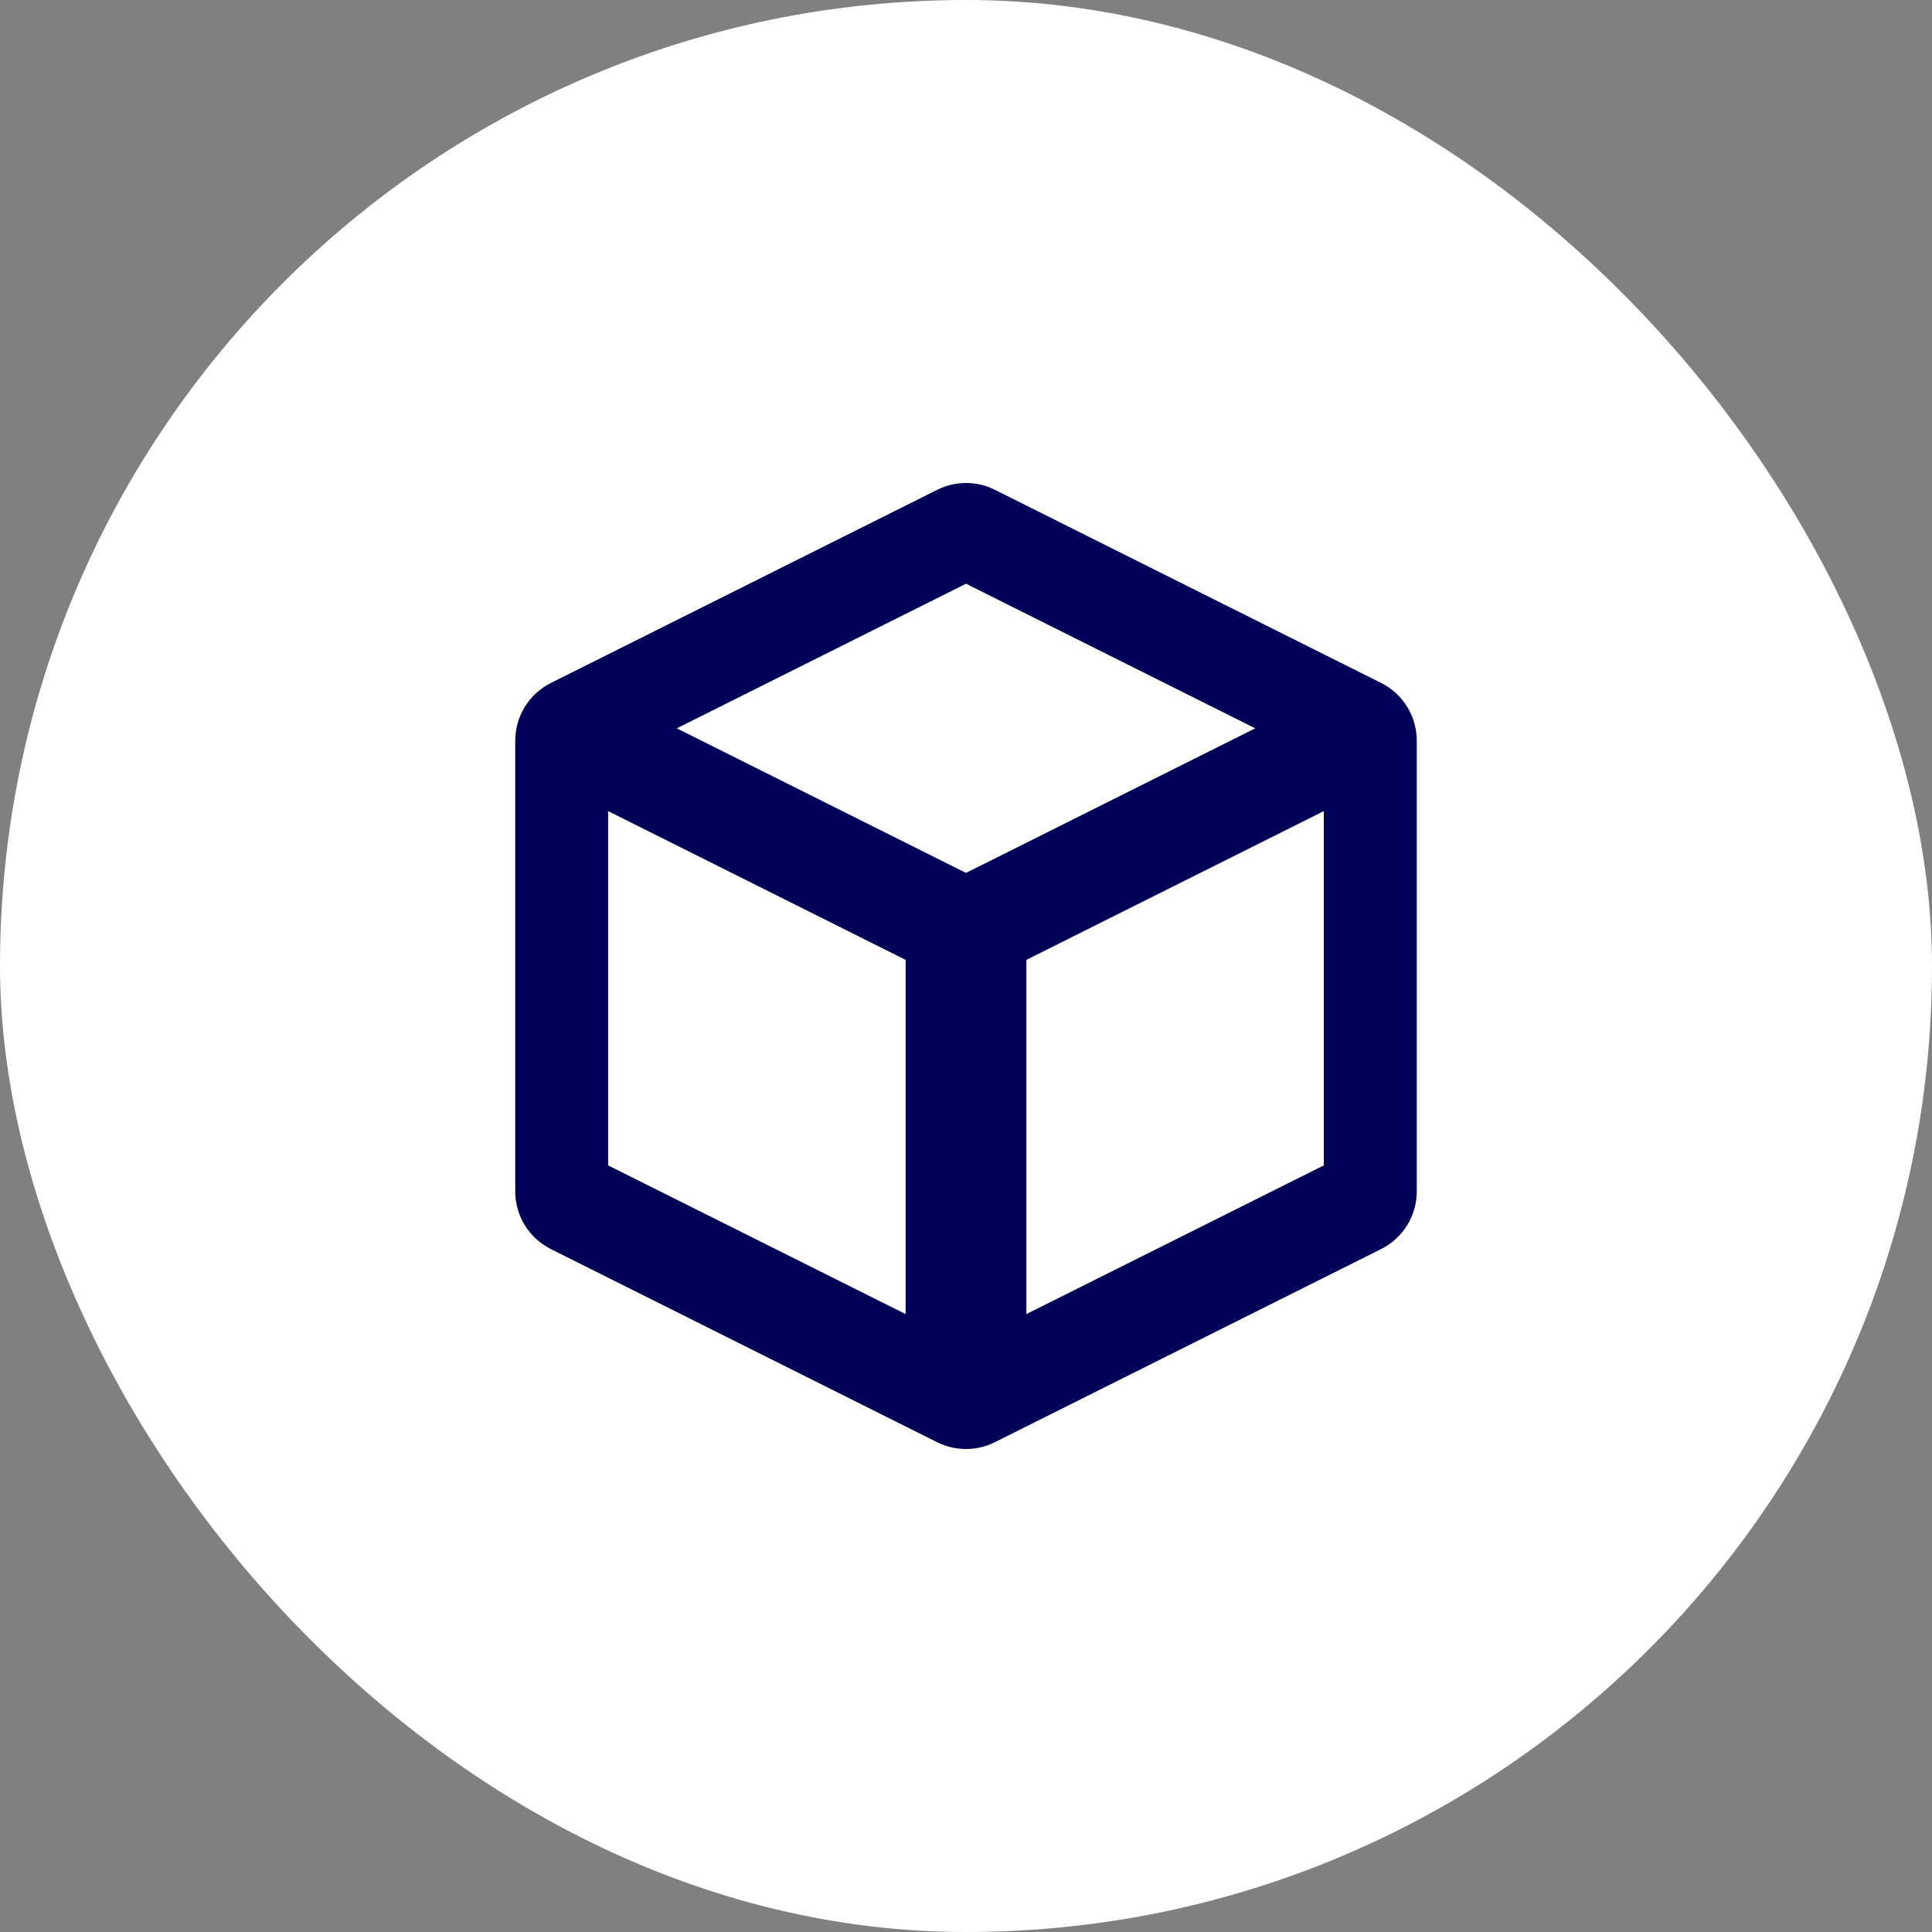
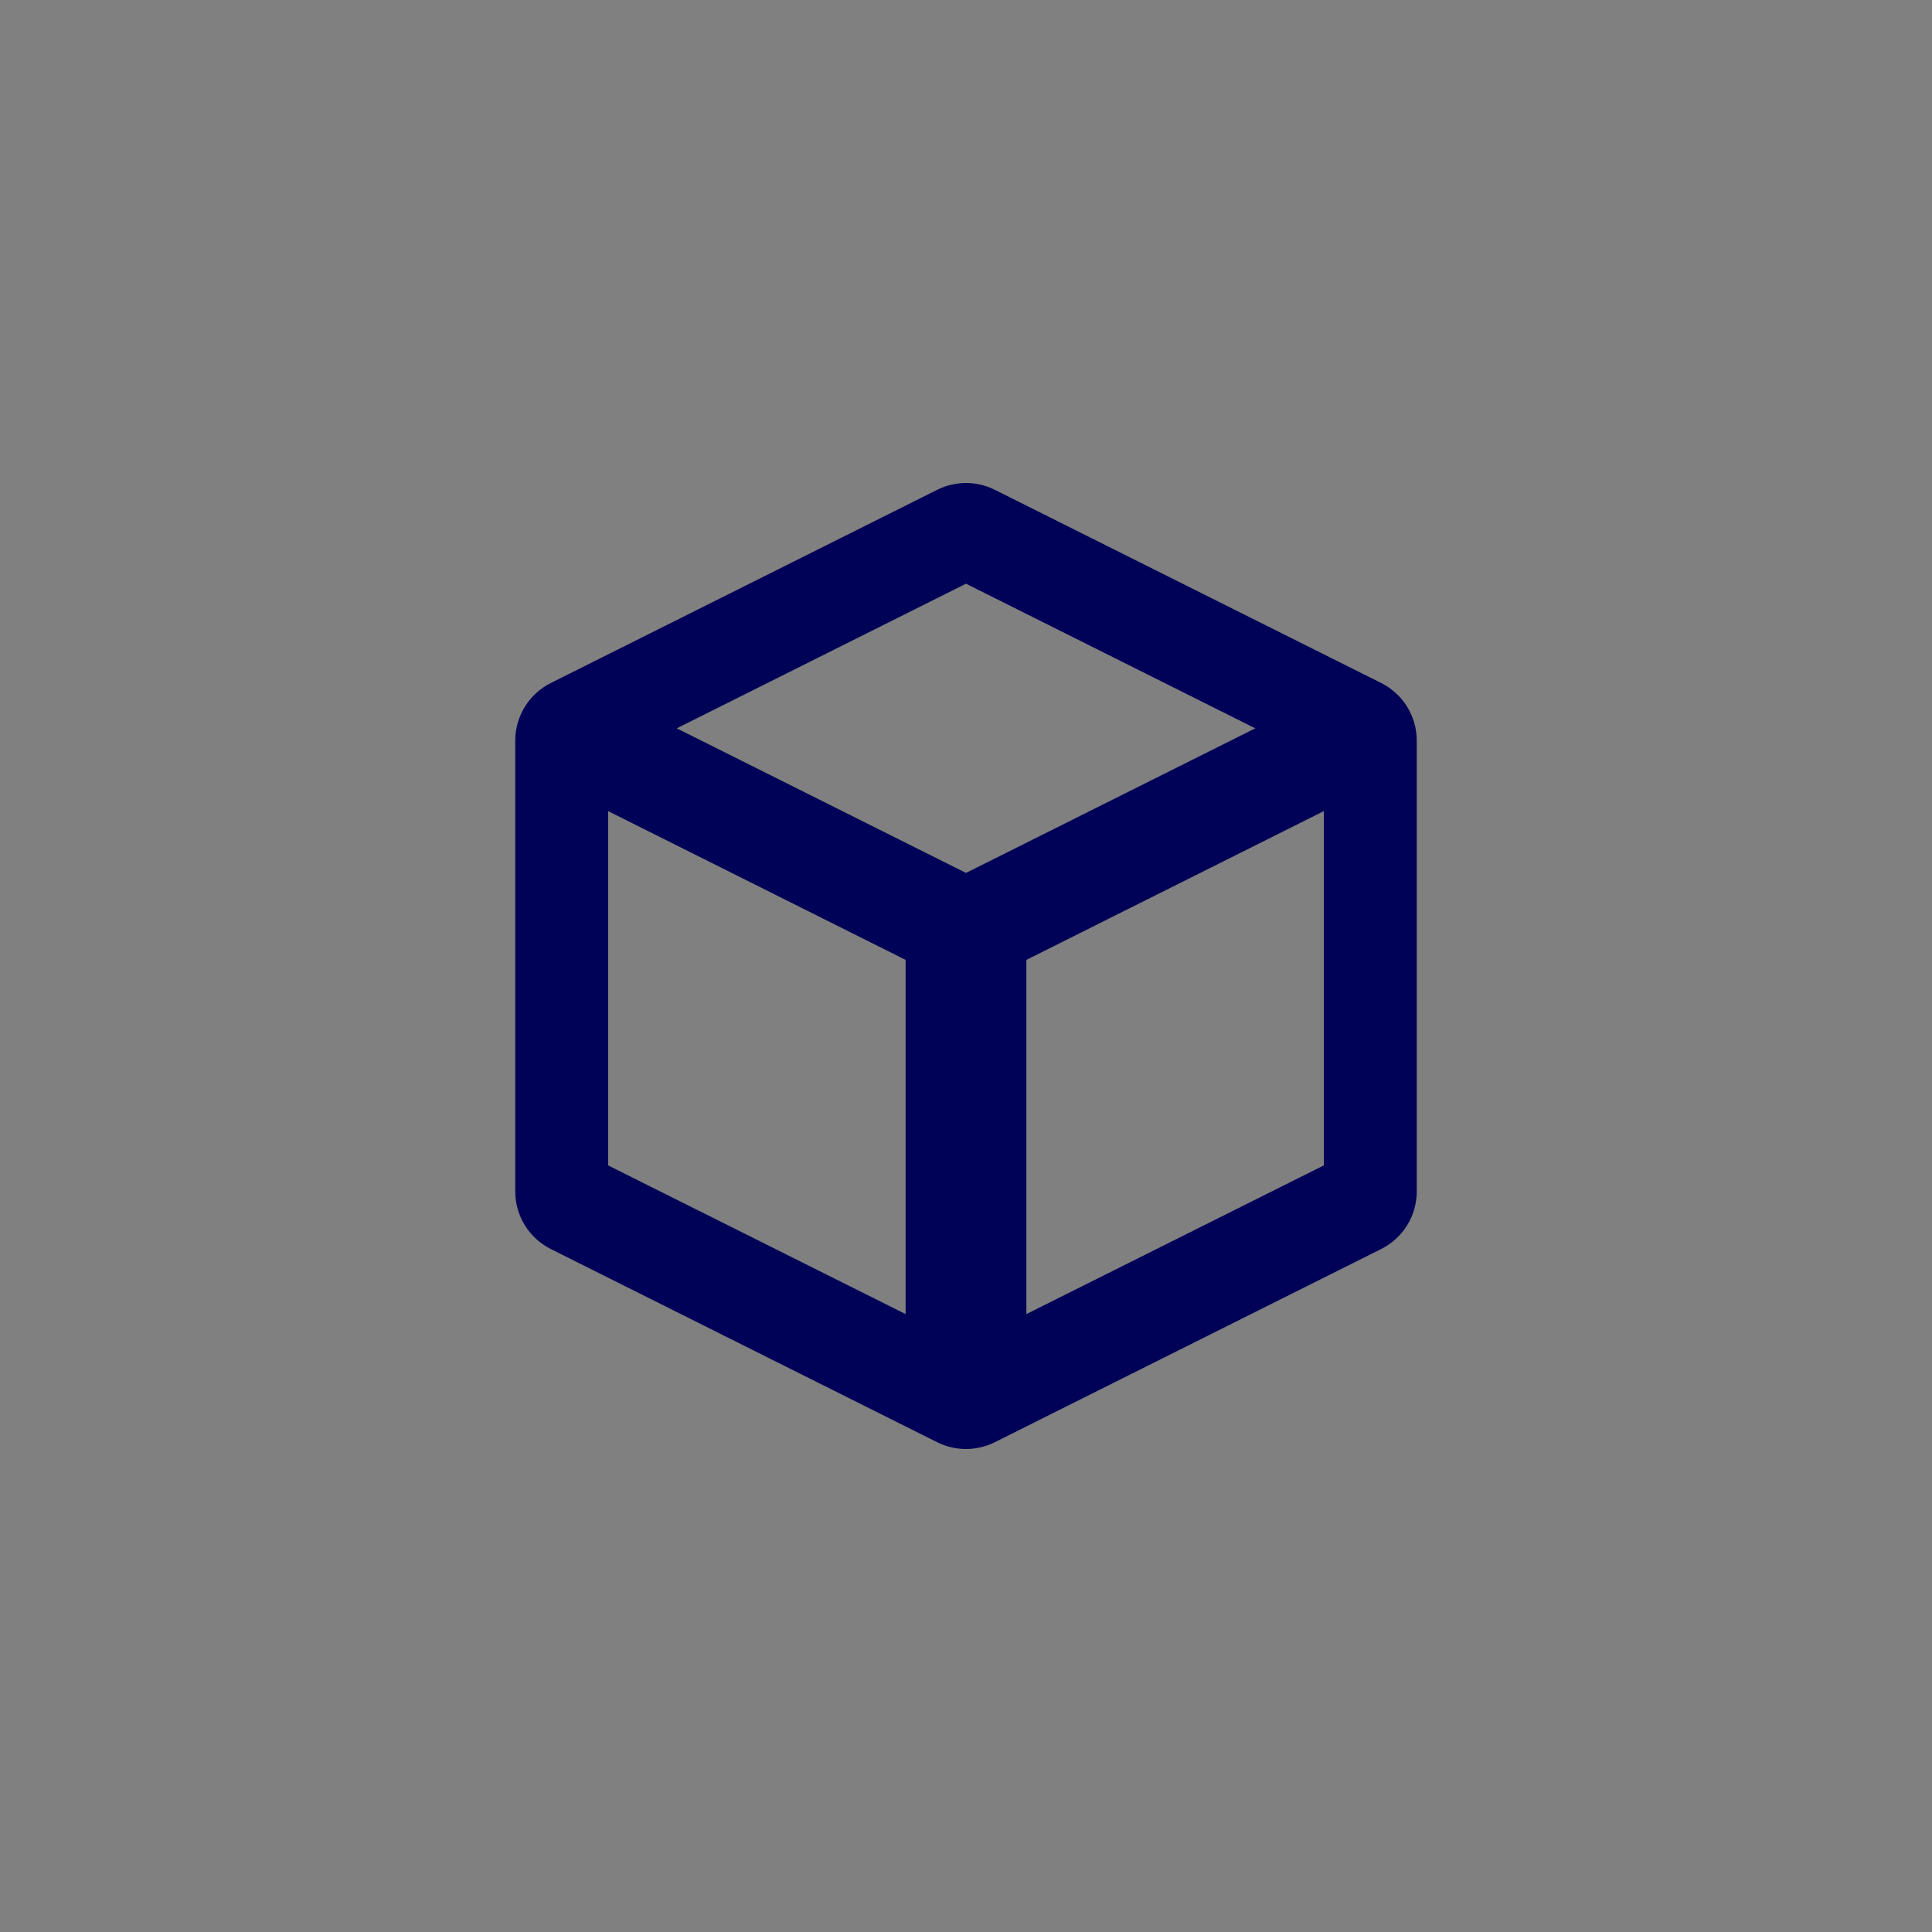
<svg xmlns="http://www.w3.org/2000/svg" width="48" height="48" viewBox="0 0 48 48" fill="none">
  <rect x="0" y="0" width="48" height="48" fill="#808080" stroke="none" />
-   <rect width="48" height="48" rx="24" fill="white" />
  <path d="M23.285 12.169C23.735 11.944 24.266 11.943 24.717 12.169L34.316 16.969C34.857 17.241 35.199 17.795 35.199 18.401V29.601C35.199 30.207 34.857 30.76 34.314 31.032L24.715 35.832C24.491 35.944 24.245 36 24 36C23.755 36 23.509 35.944 23.285 35.832L13.685 31.032C13.143 30.76 12.801 30.207 12.801 29.601V18.401C12.801 17.795 13.143 17.241 13.685 16.969L23.285 12.169ZM15.109 28.954L22.5 32.648V23.848L15.109 20.152V28.954ZM25.5 23.848V32.648L32.89 28.954V20.152L25.5 23.848ZM16.814 18.095L24 21.687L31.186 18.095L24 14.502L16.814 18.095Z" fill="#000257" />
</svg>